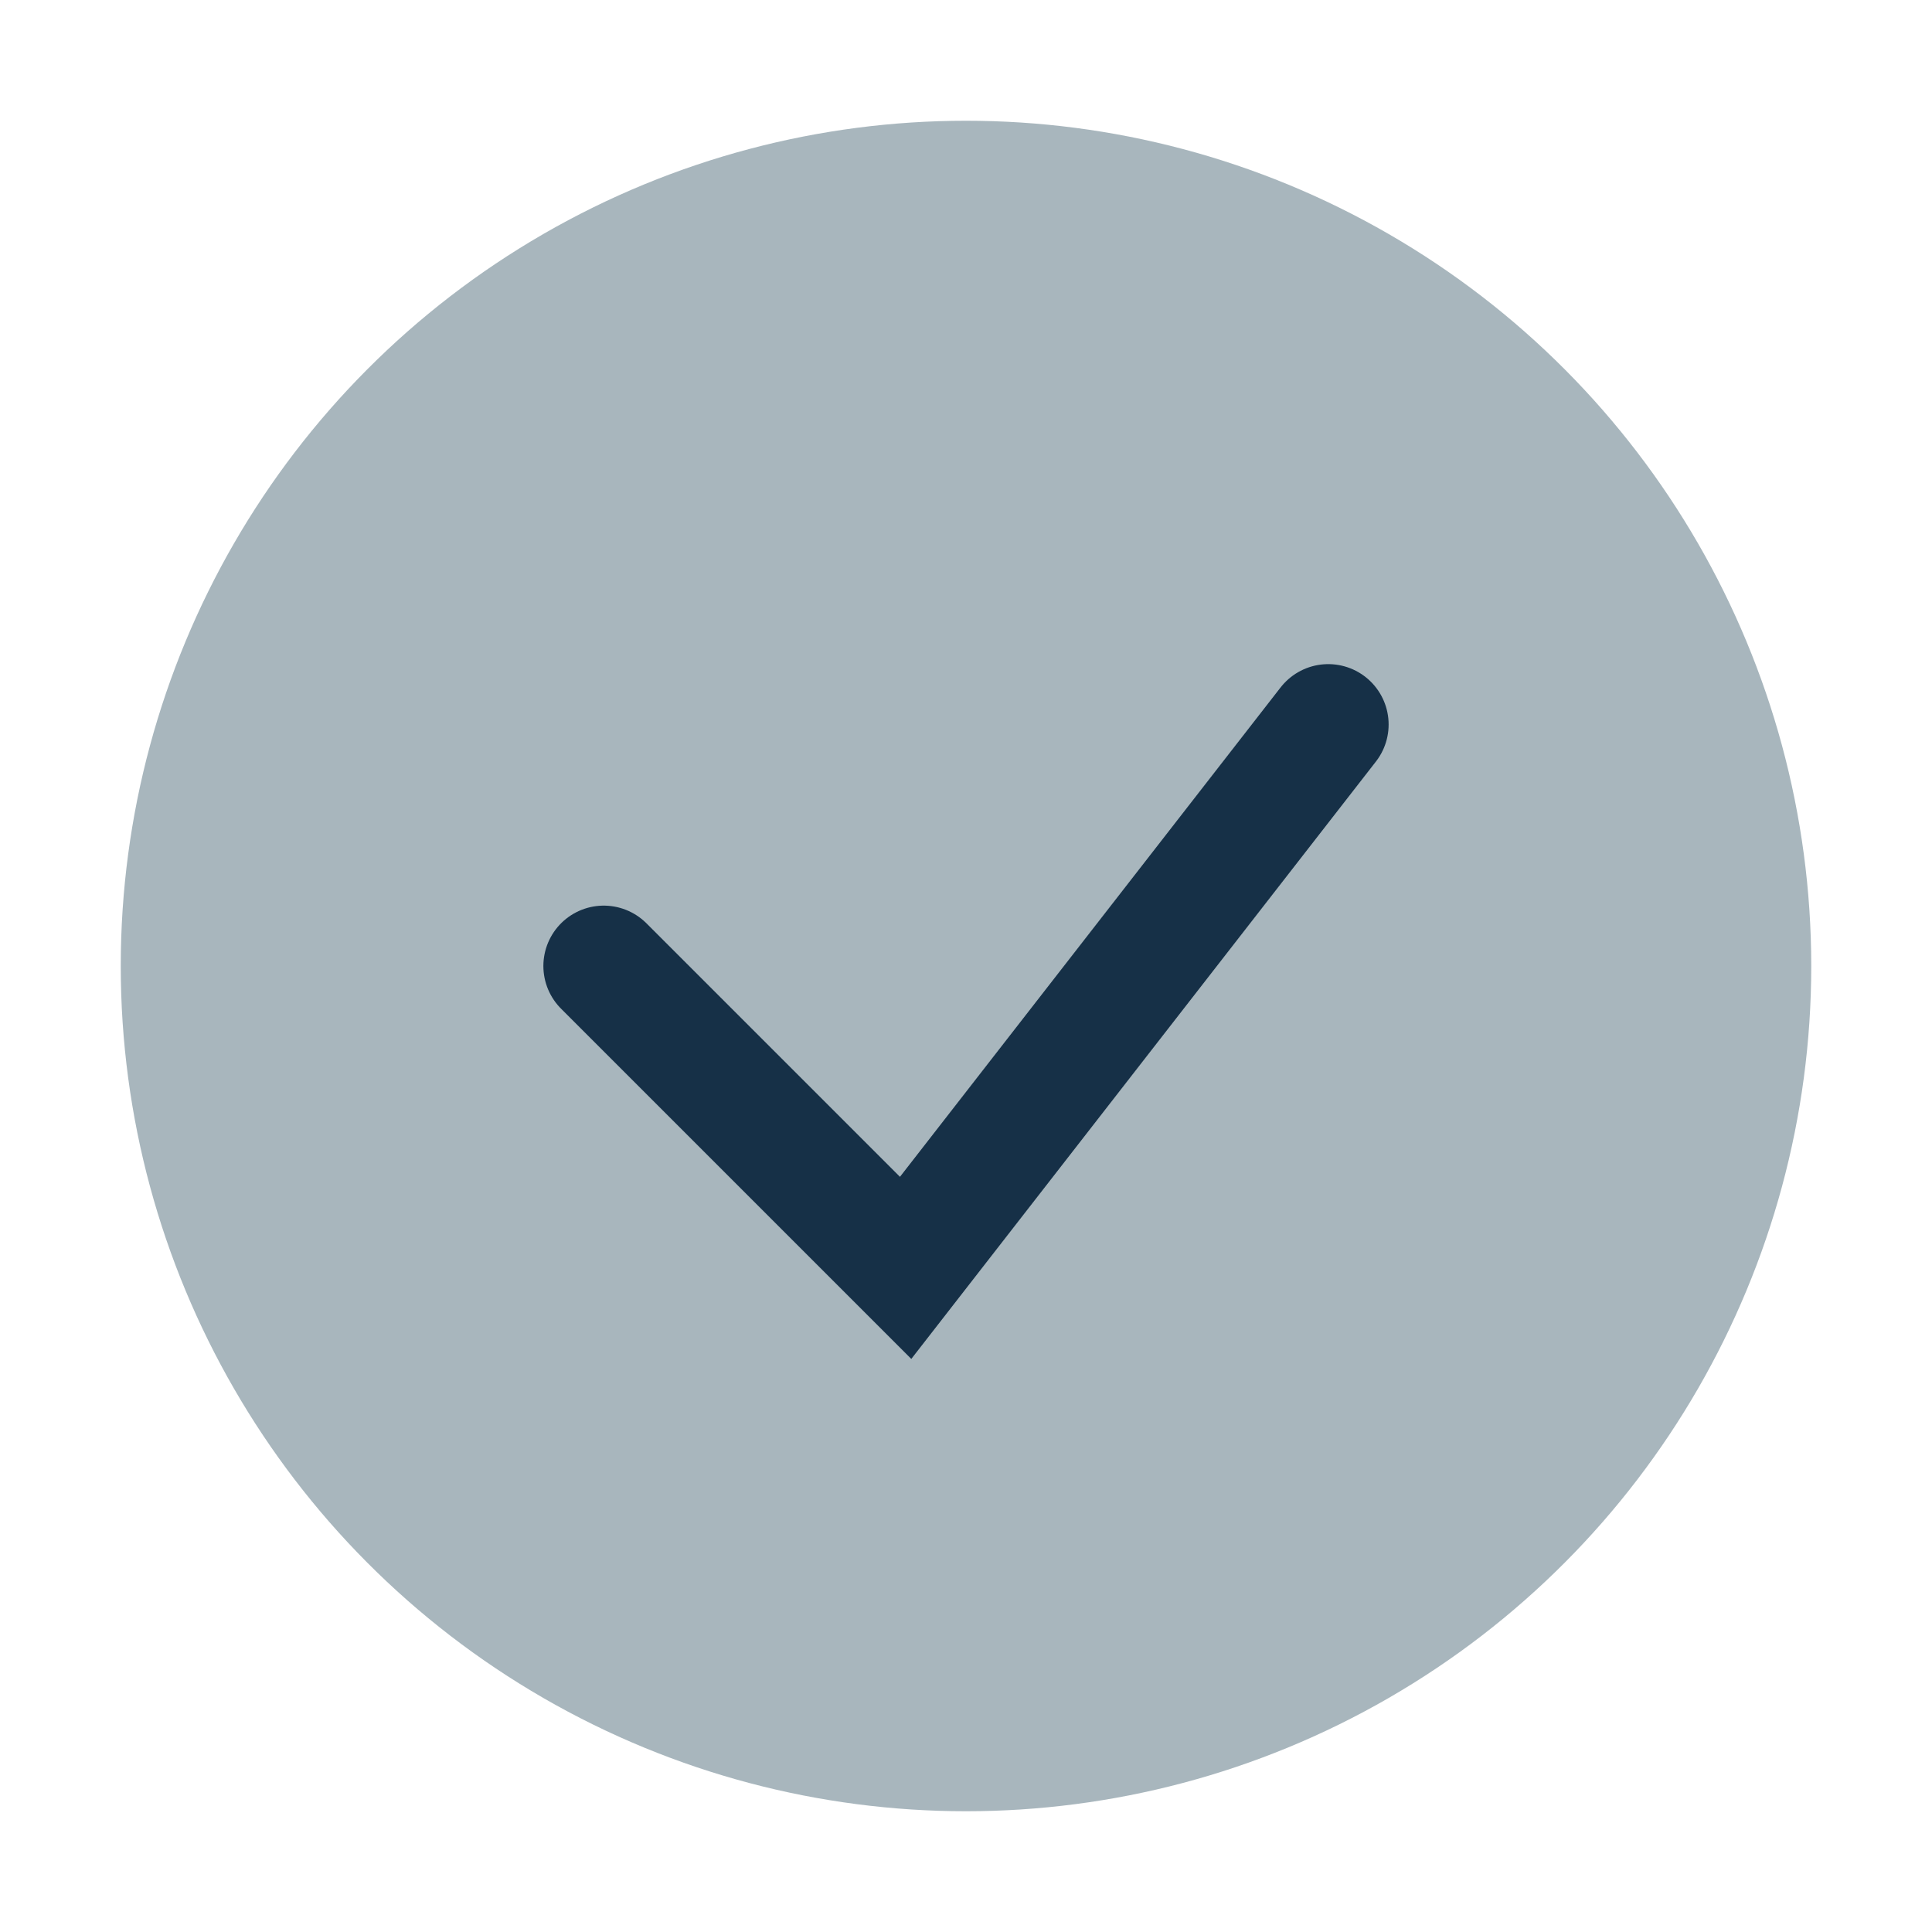
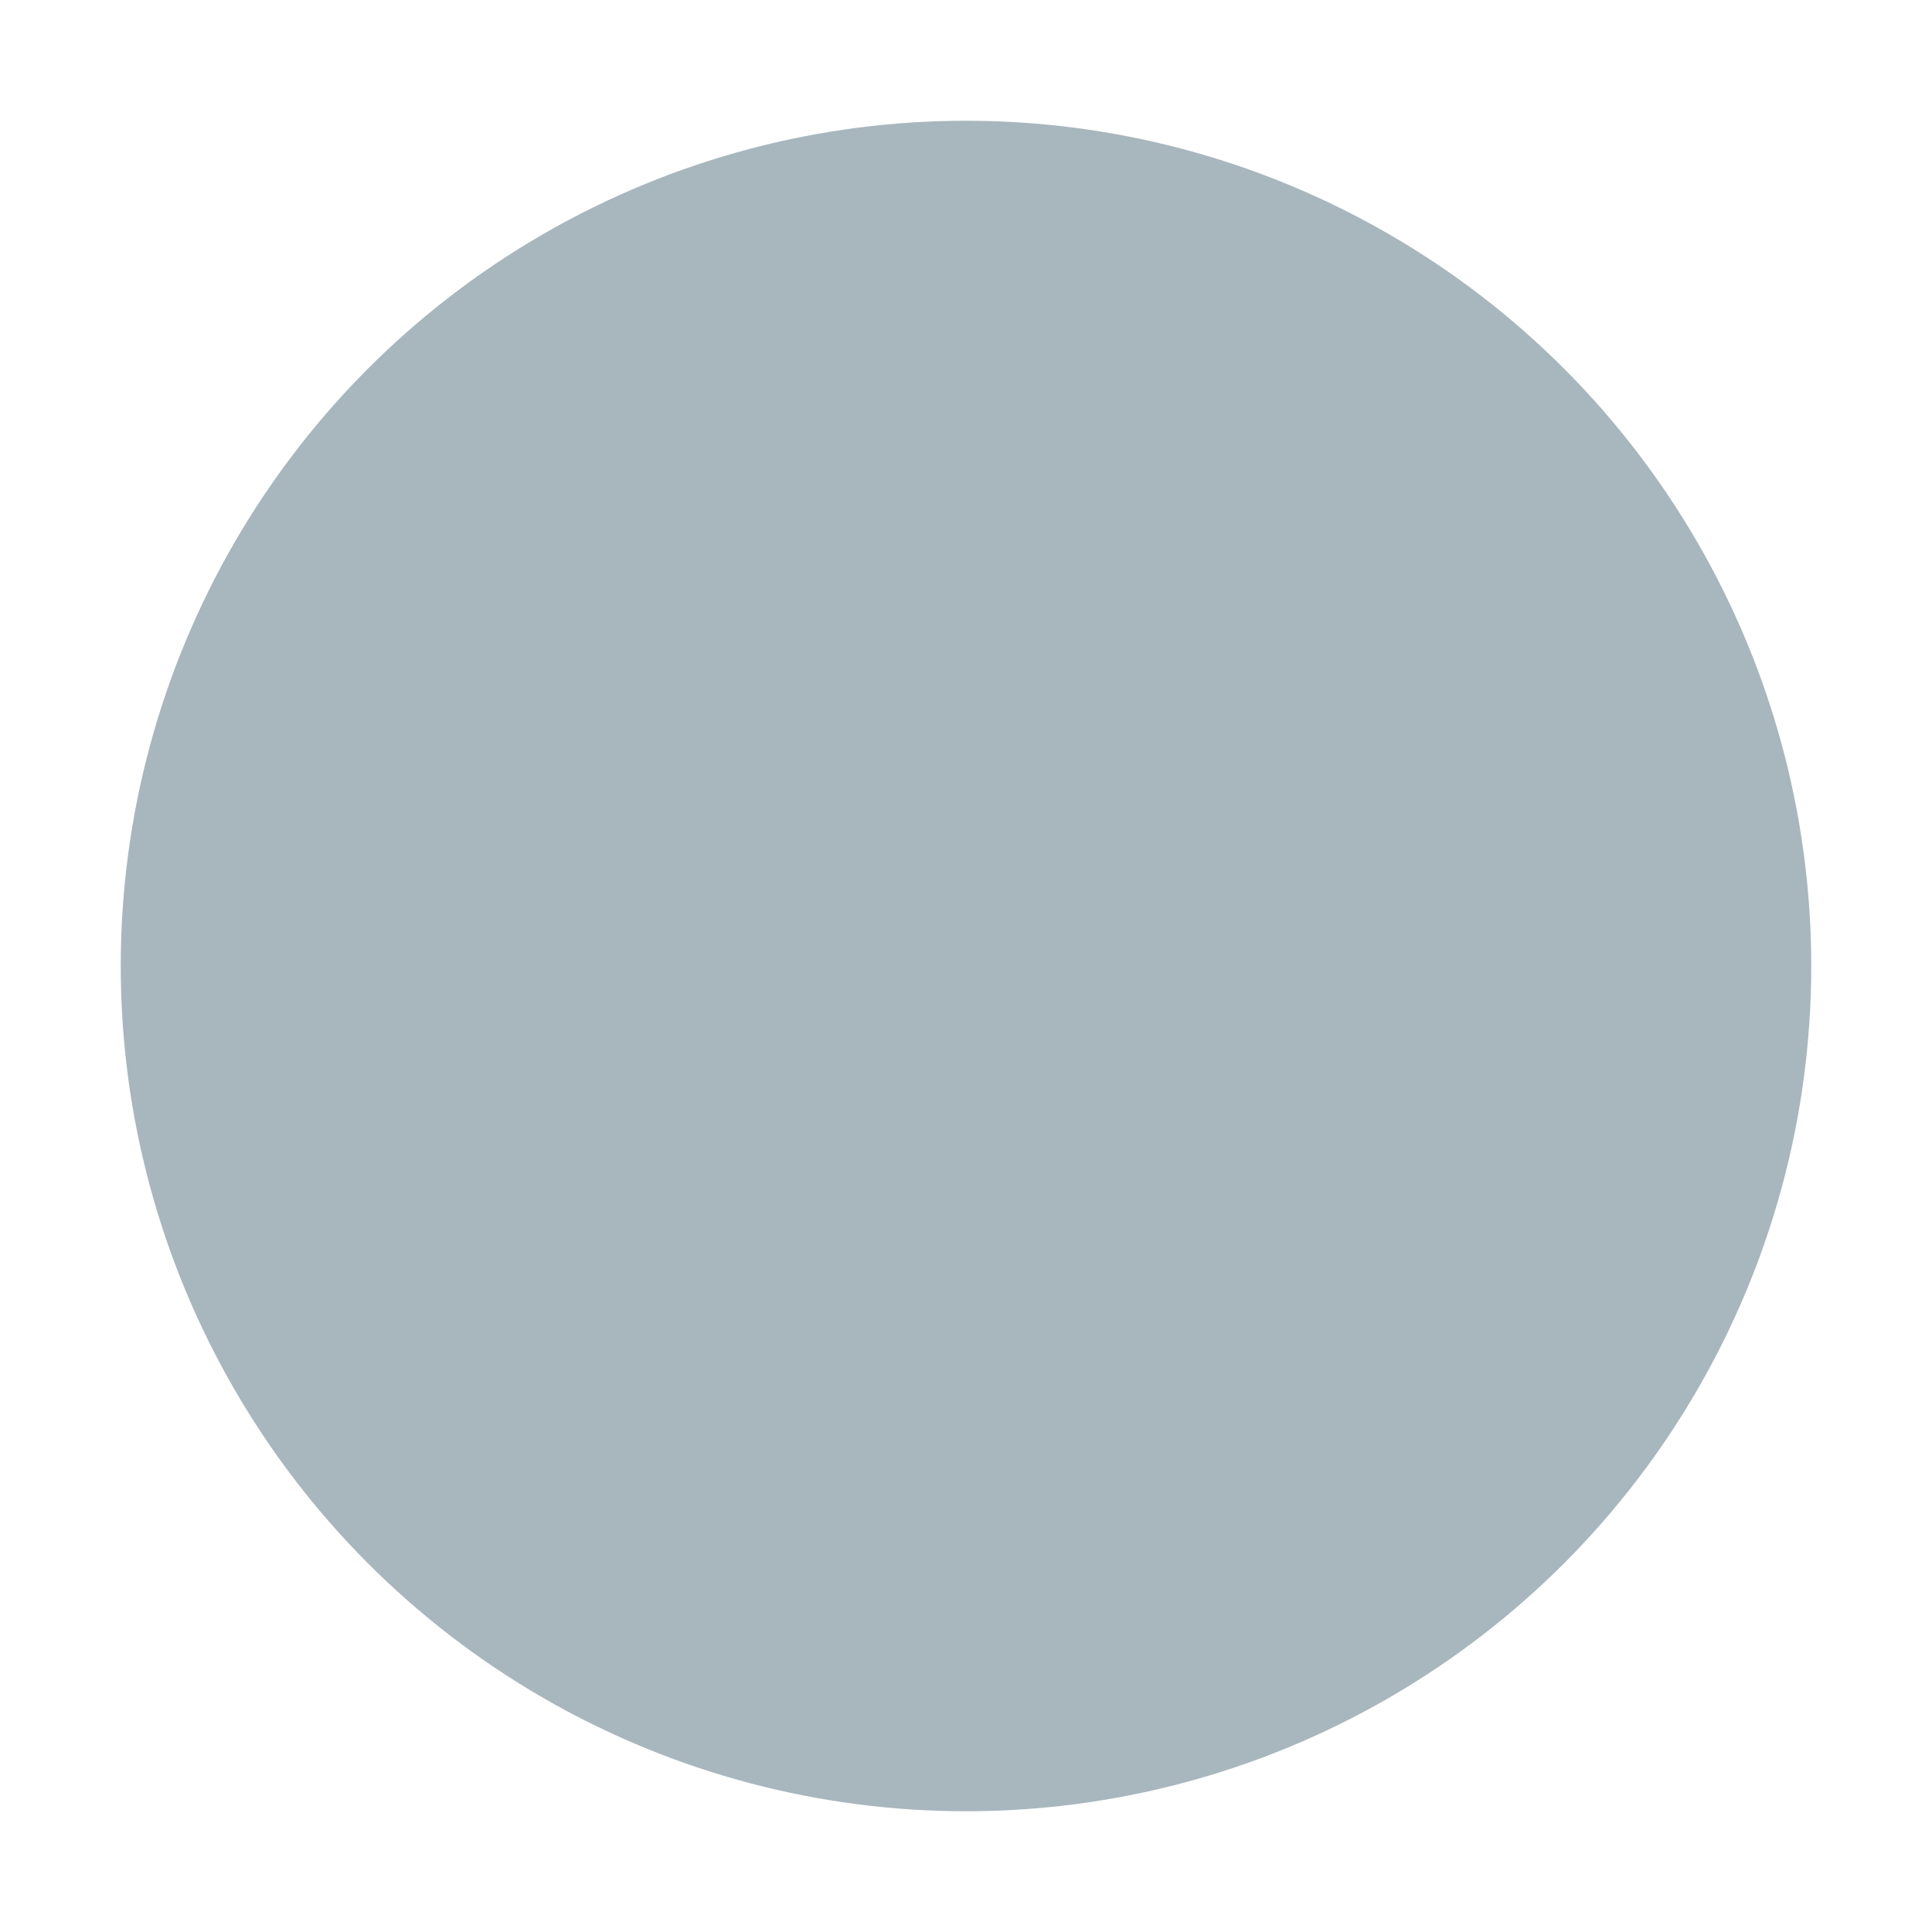
<svg xmlns="http://www.w3.org/2000/svg" width="32" height="32" viewBox="0 0 32 32">
  <circle cx="16" cy="16" r="14" fill="#A8B6BD" />
-   <path d="M10 16l5 5 7-9" fill="none" stroke="#163047" stroke-width="2" stroke-linecap="round" />
</svg>